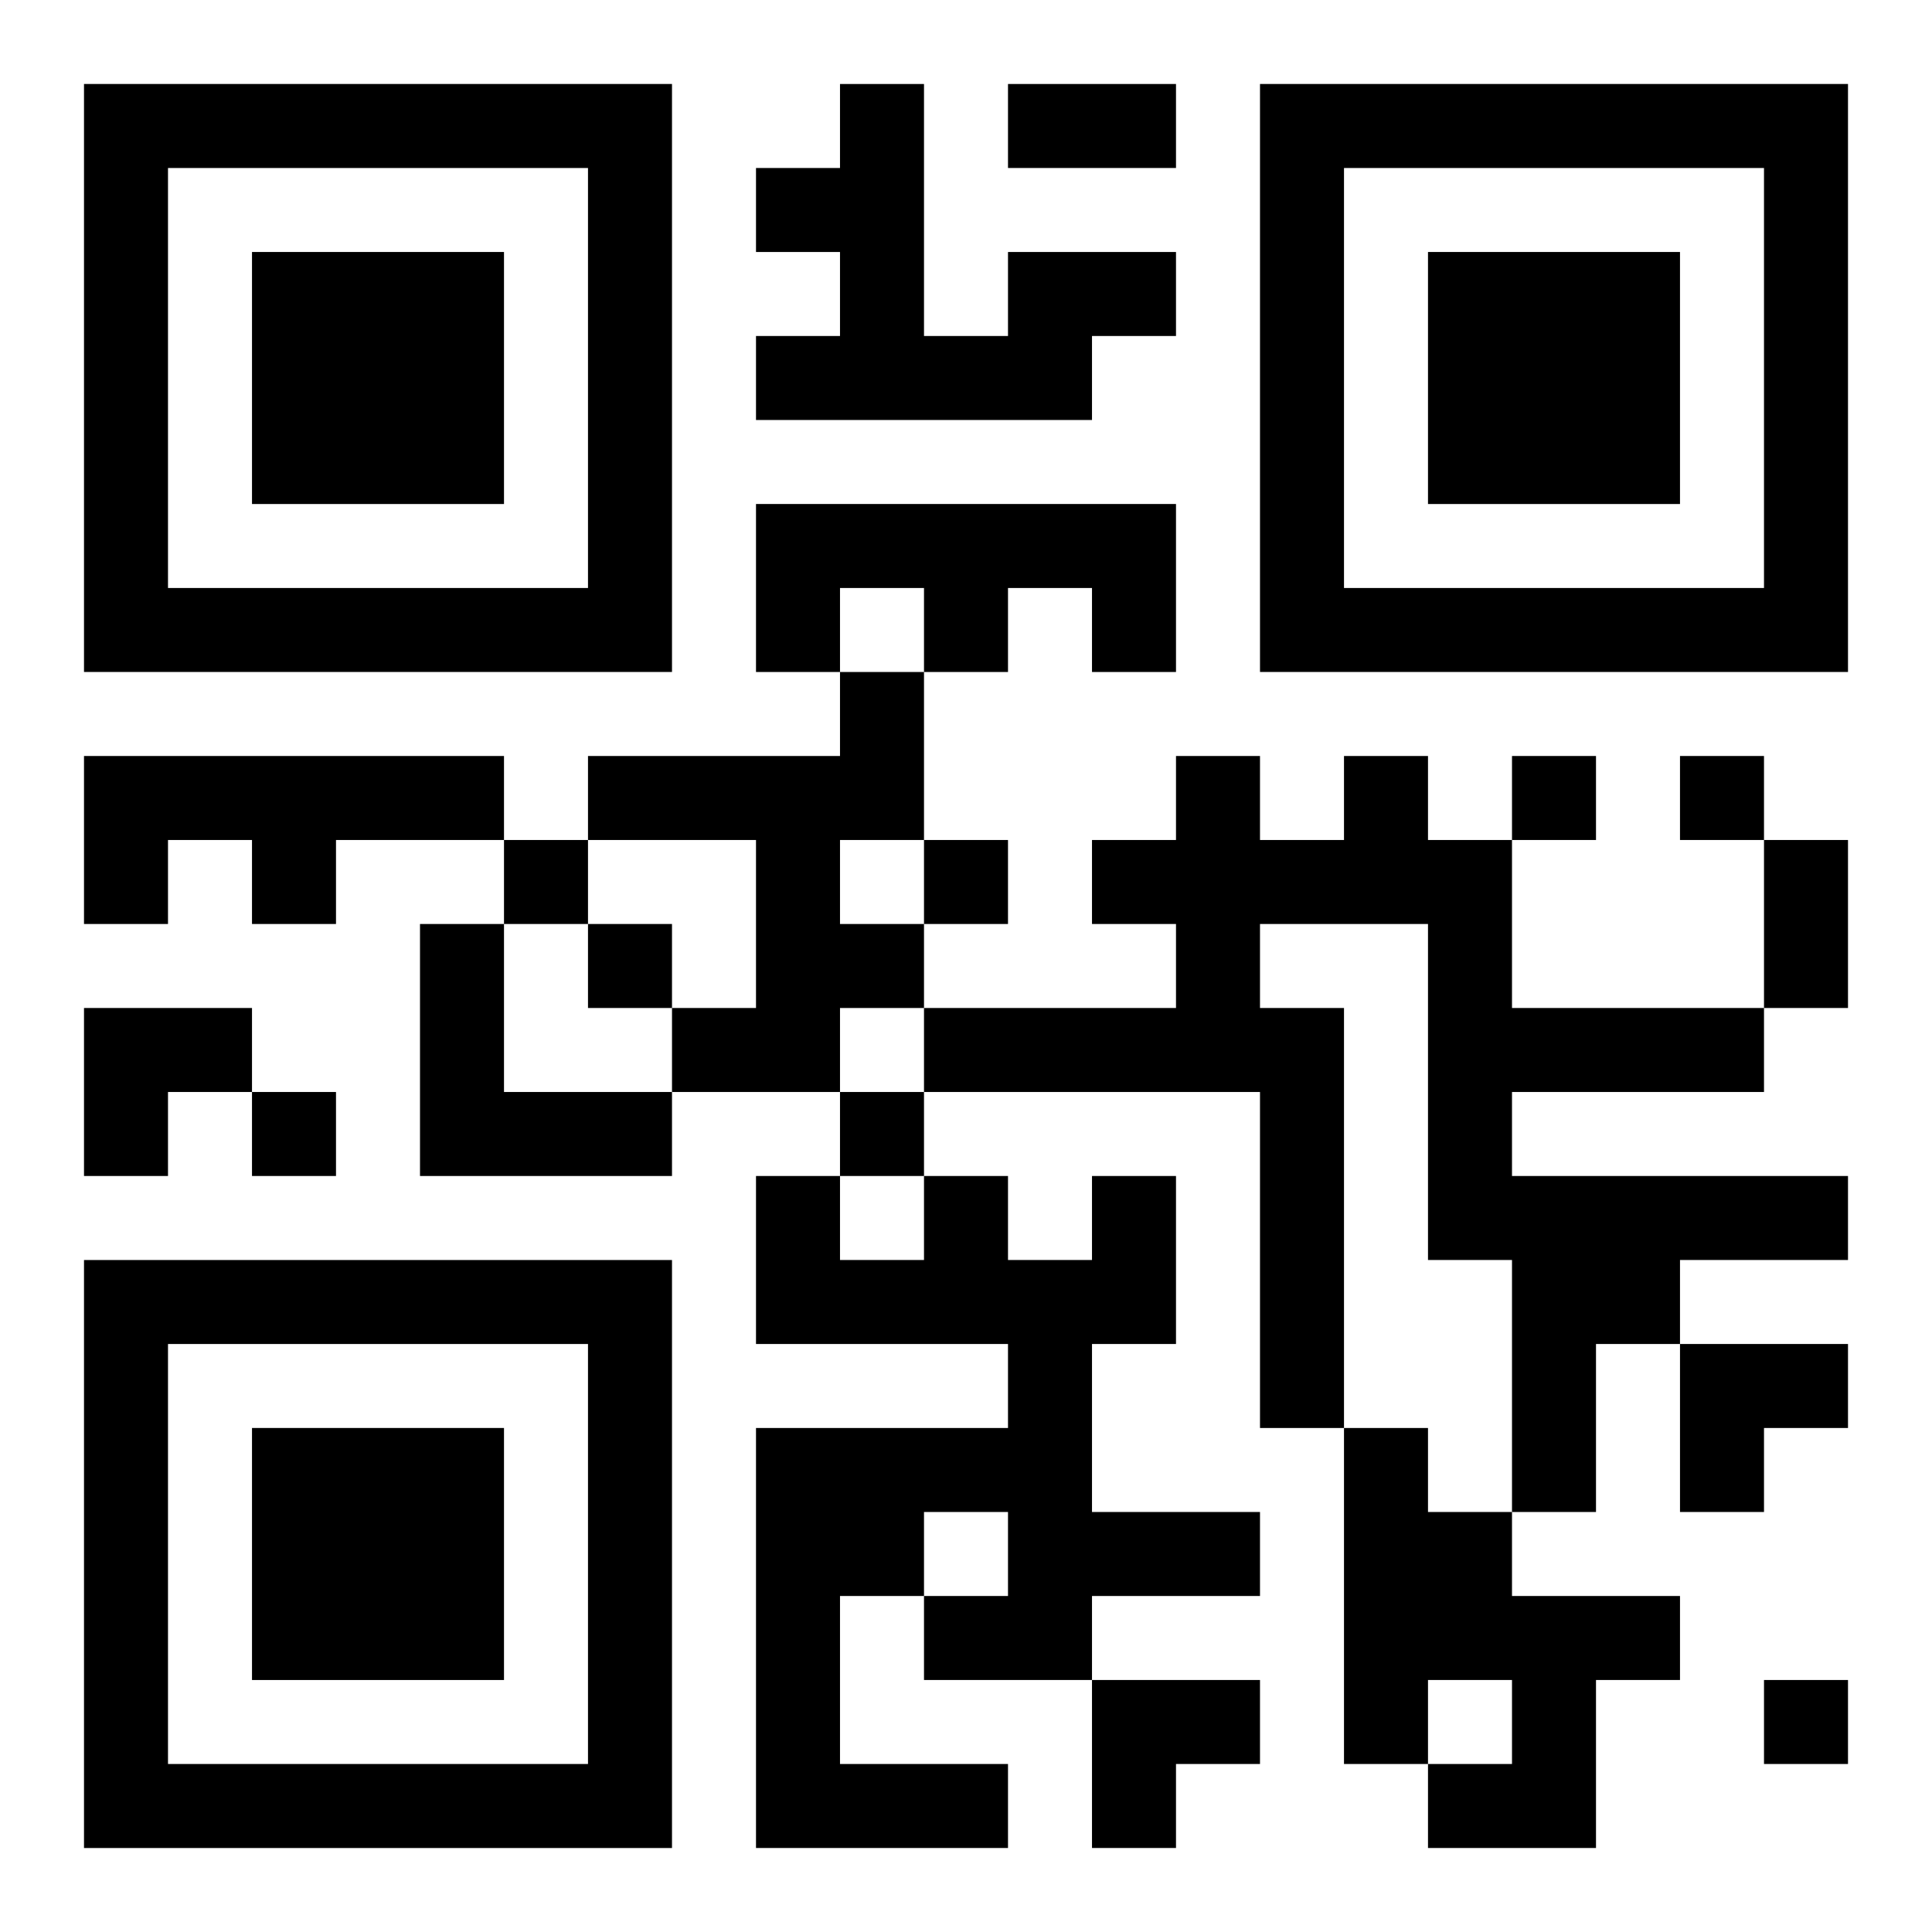
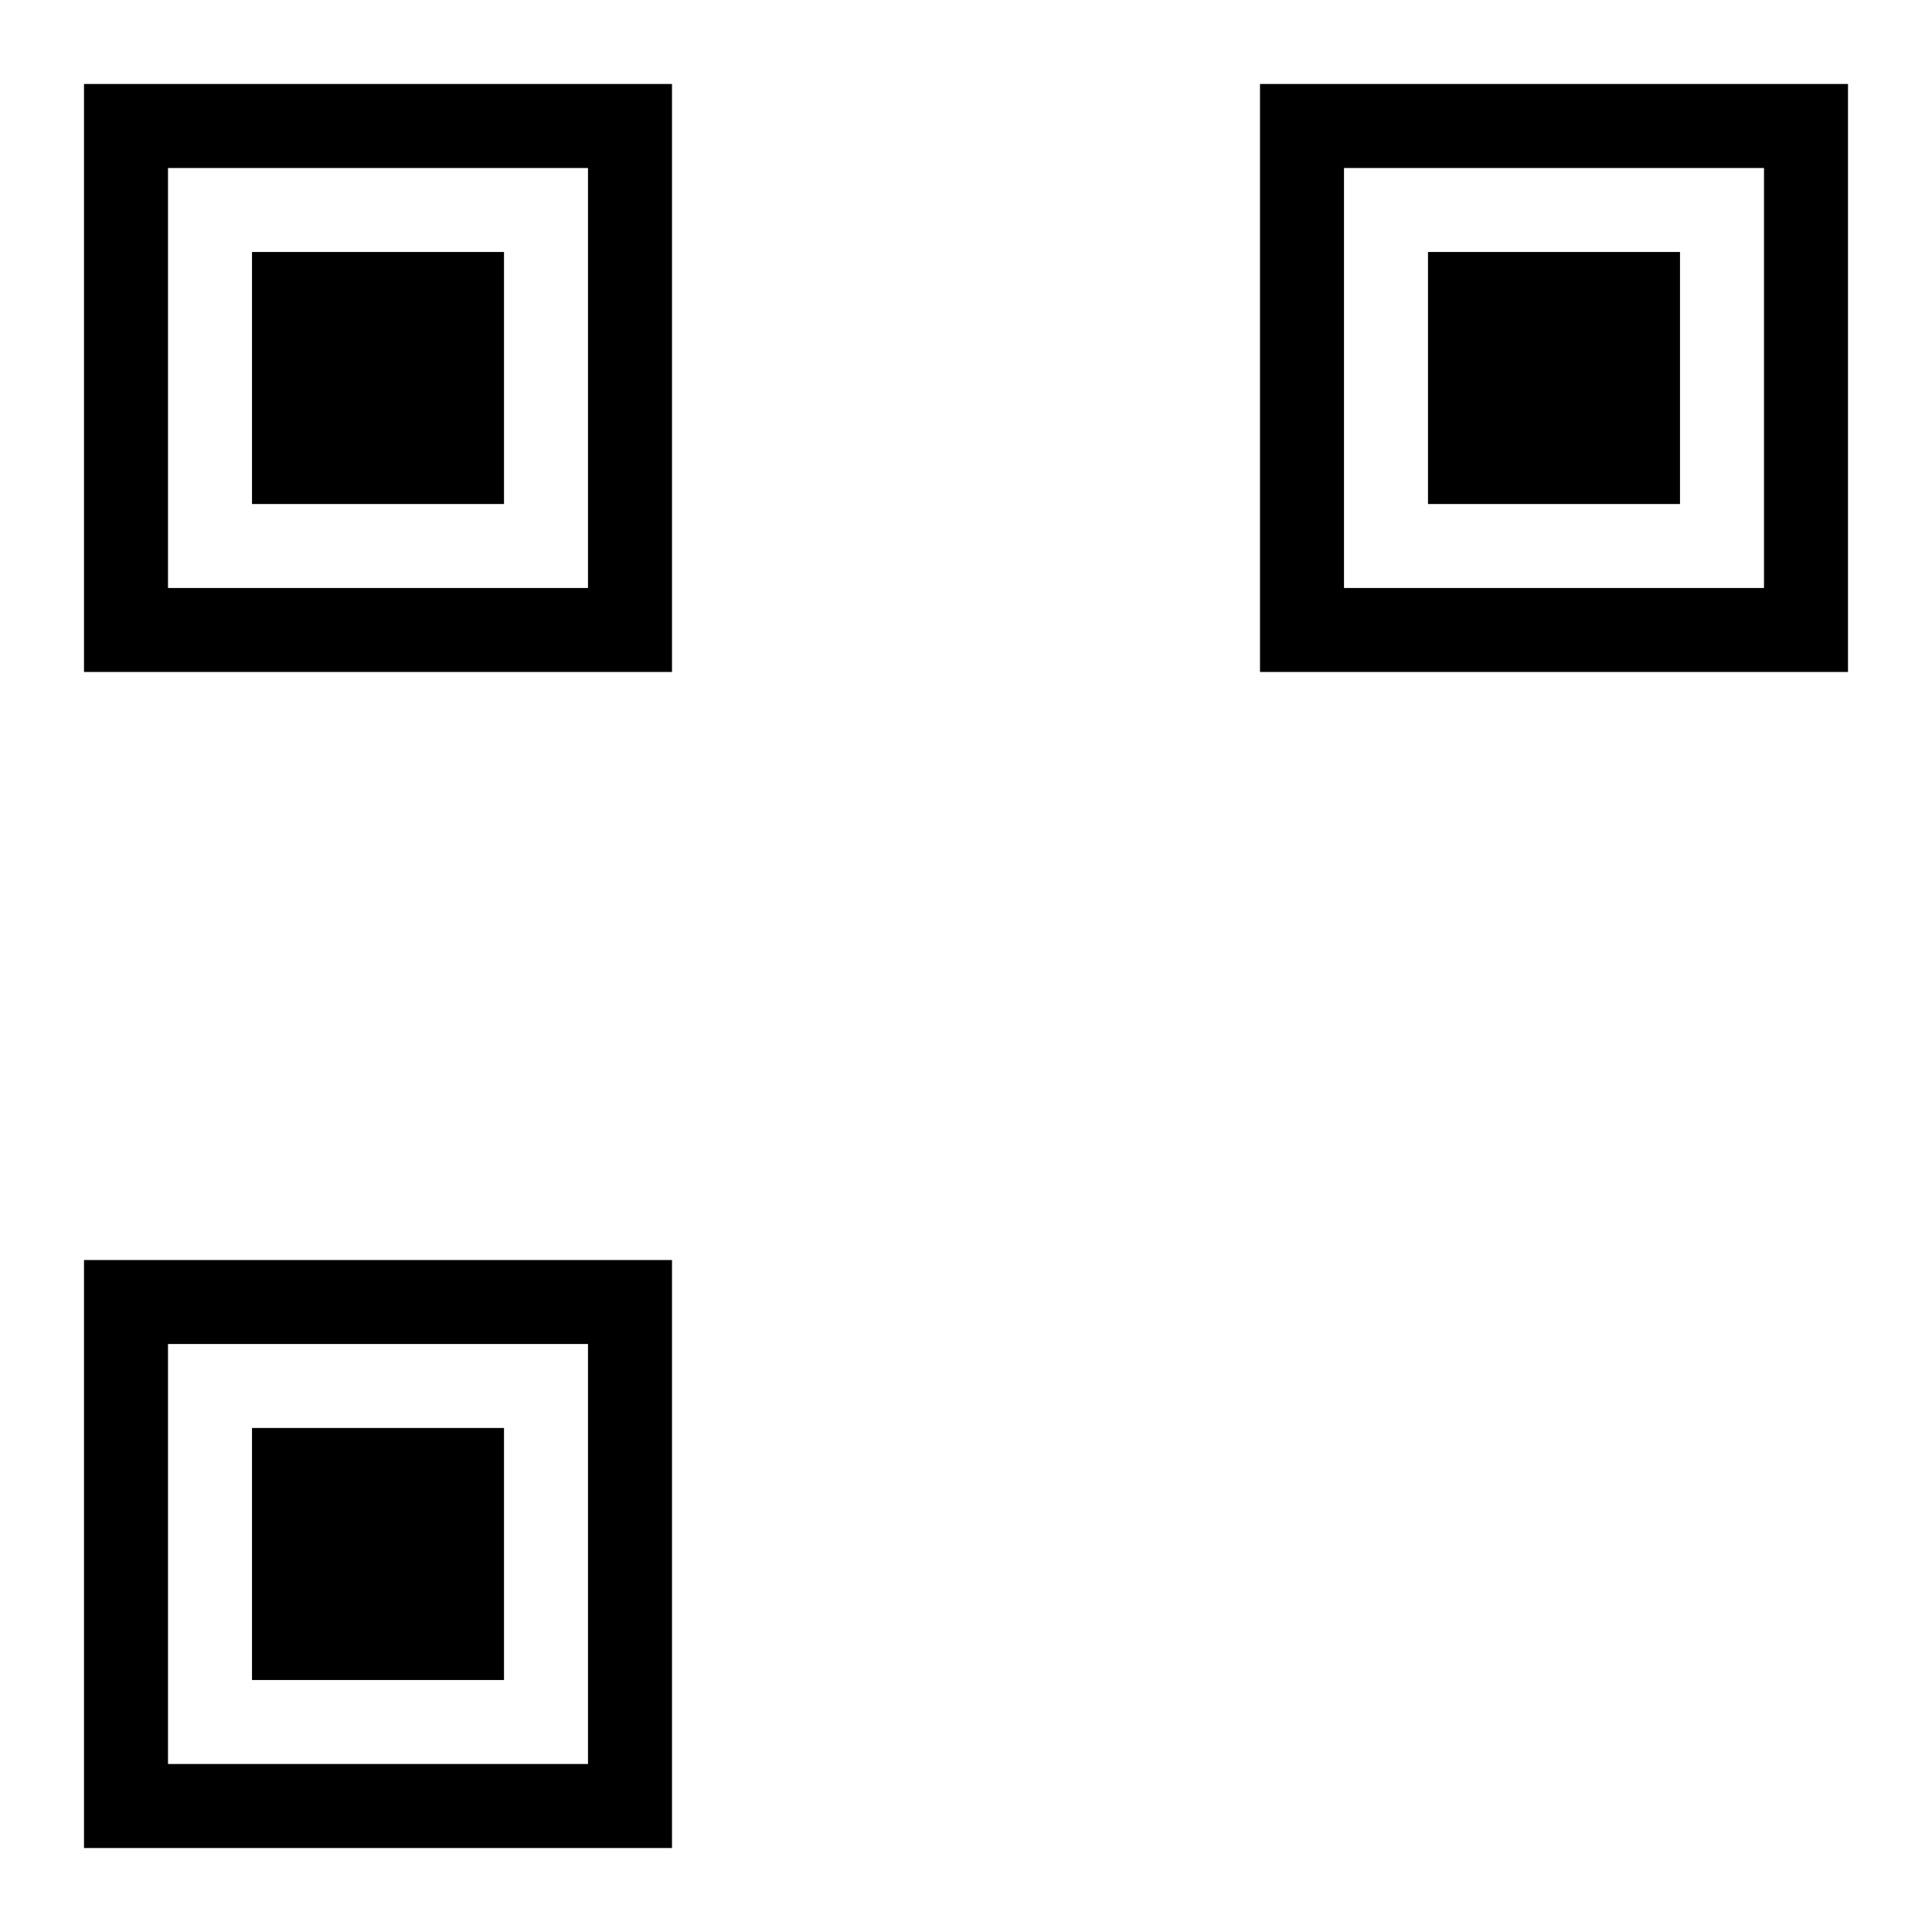
<svg xmlns="http://www.w3.org/2000/svg" xmlns:xlink="http://www.w3.org/1999/xlink" width="250" height="250" baseProfile="full" version="1.1" viewBox="-1 -1 23 23">
  <symbol id="a">
    <path d="m0 7v7h7v-7h-7zm1 1h5v5h-5v-5zm1 1v3h3v-3h-3z" />
  </symbol>
  <use y="-7" xlink:href="#a" />
  <use y="7" xlink:href="#a" />
  <use x="14" y="-7" xlink:href="#a" />
-   <path d="m11 2h2v1h-1v1h-4v-1h1v-1h-1v-1h1v-1h1v3h1v-1m-3 3h5v2h-1v-1h-1v1h-1v-1h-1v1h-1v-2m1 2h1v2h-1v1h1v1h-1v1h-2v-1h1v-2h-2v-1h3v-1m-9 1h5v1h-2v1h-1v-1h-1v1h-1v-2m15 0h1v1h1v2h3v1h-3v1h4v1h-2v1h-1v2h-1v-3h-1v-4h-2v1h1v5h-1v-4h-4v-1h3v-1h-1v-1h1v-1h1v1h1v-1m-11 2h1v2h2v1h-3v-3m8 3h1v2h-1v2h2v1h-2v1h-2v-1h1v-1h-1v1h-1v2h2v1h-3v-5h3v-1h-3v-2h1v1h1v-1h1v1h1v-1m3 3h1v1h1v1h2v1h-1v2h-2v-1h1v-1h-1v1h-1v-4m2-8v1h1v-1h-1m2 0v1h1v-1h-1m-14 1v1h1v-1h-1m5 0v1h1v-1h-1m-4 1v1h1v-1h-1m-4 2v1h1v-1h-1m7 0v1h1v-1h-1m11 7v1h1v-1h-1m-9-19h2v1h-2v-1m9 9h1v2h-1v-2m-20 2h2v1h-1v1h-1zm19 4h2v1h-1v1h-1zm-7 4h2v1h-1v1h-1z" />
</svg>